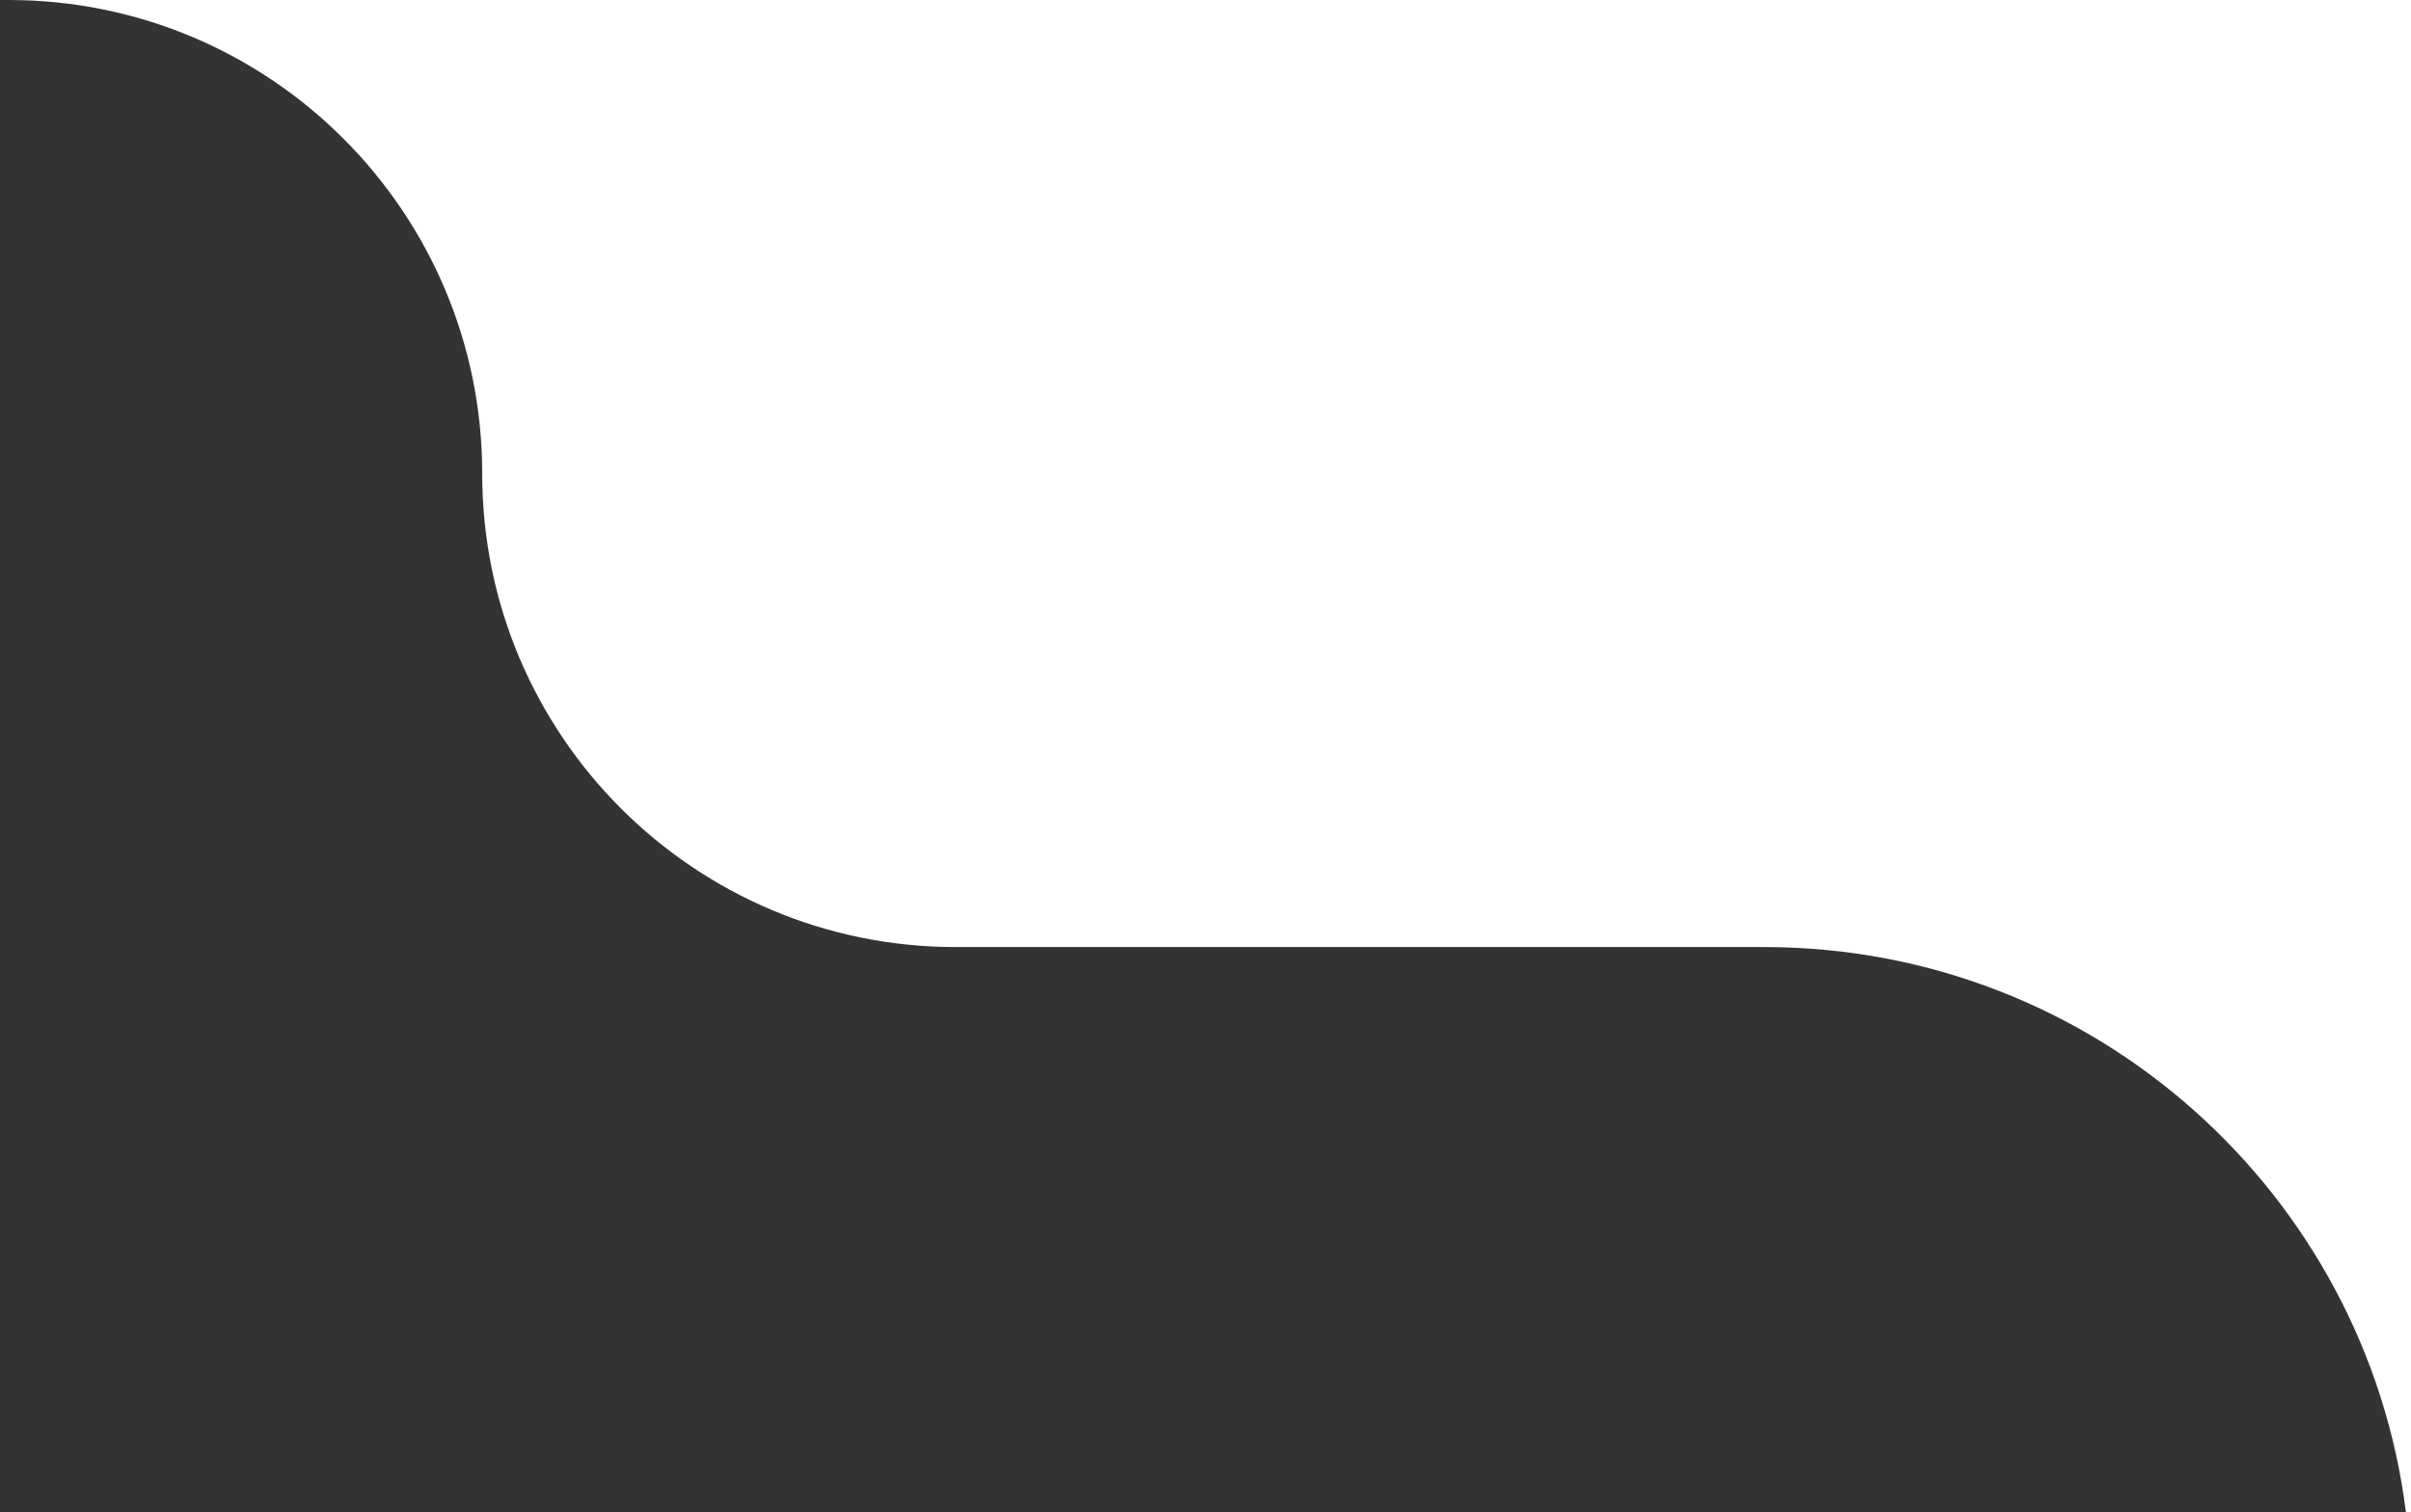
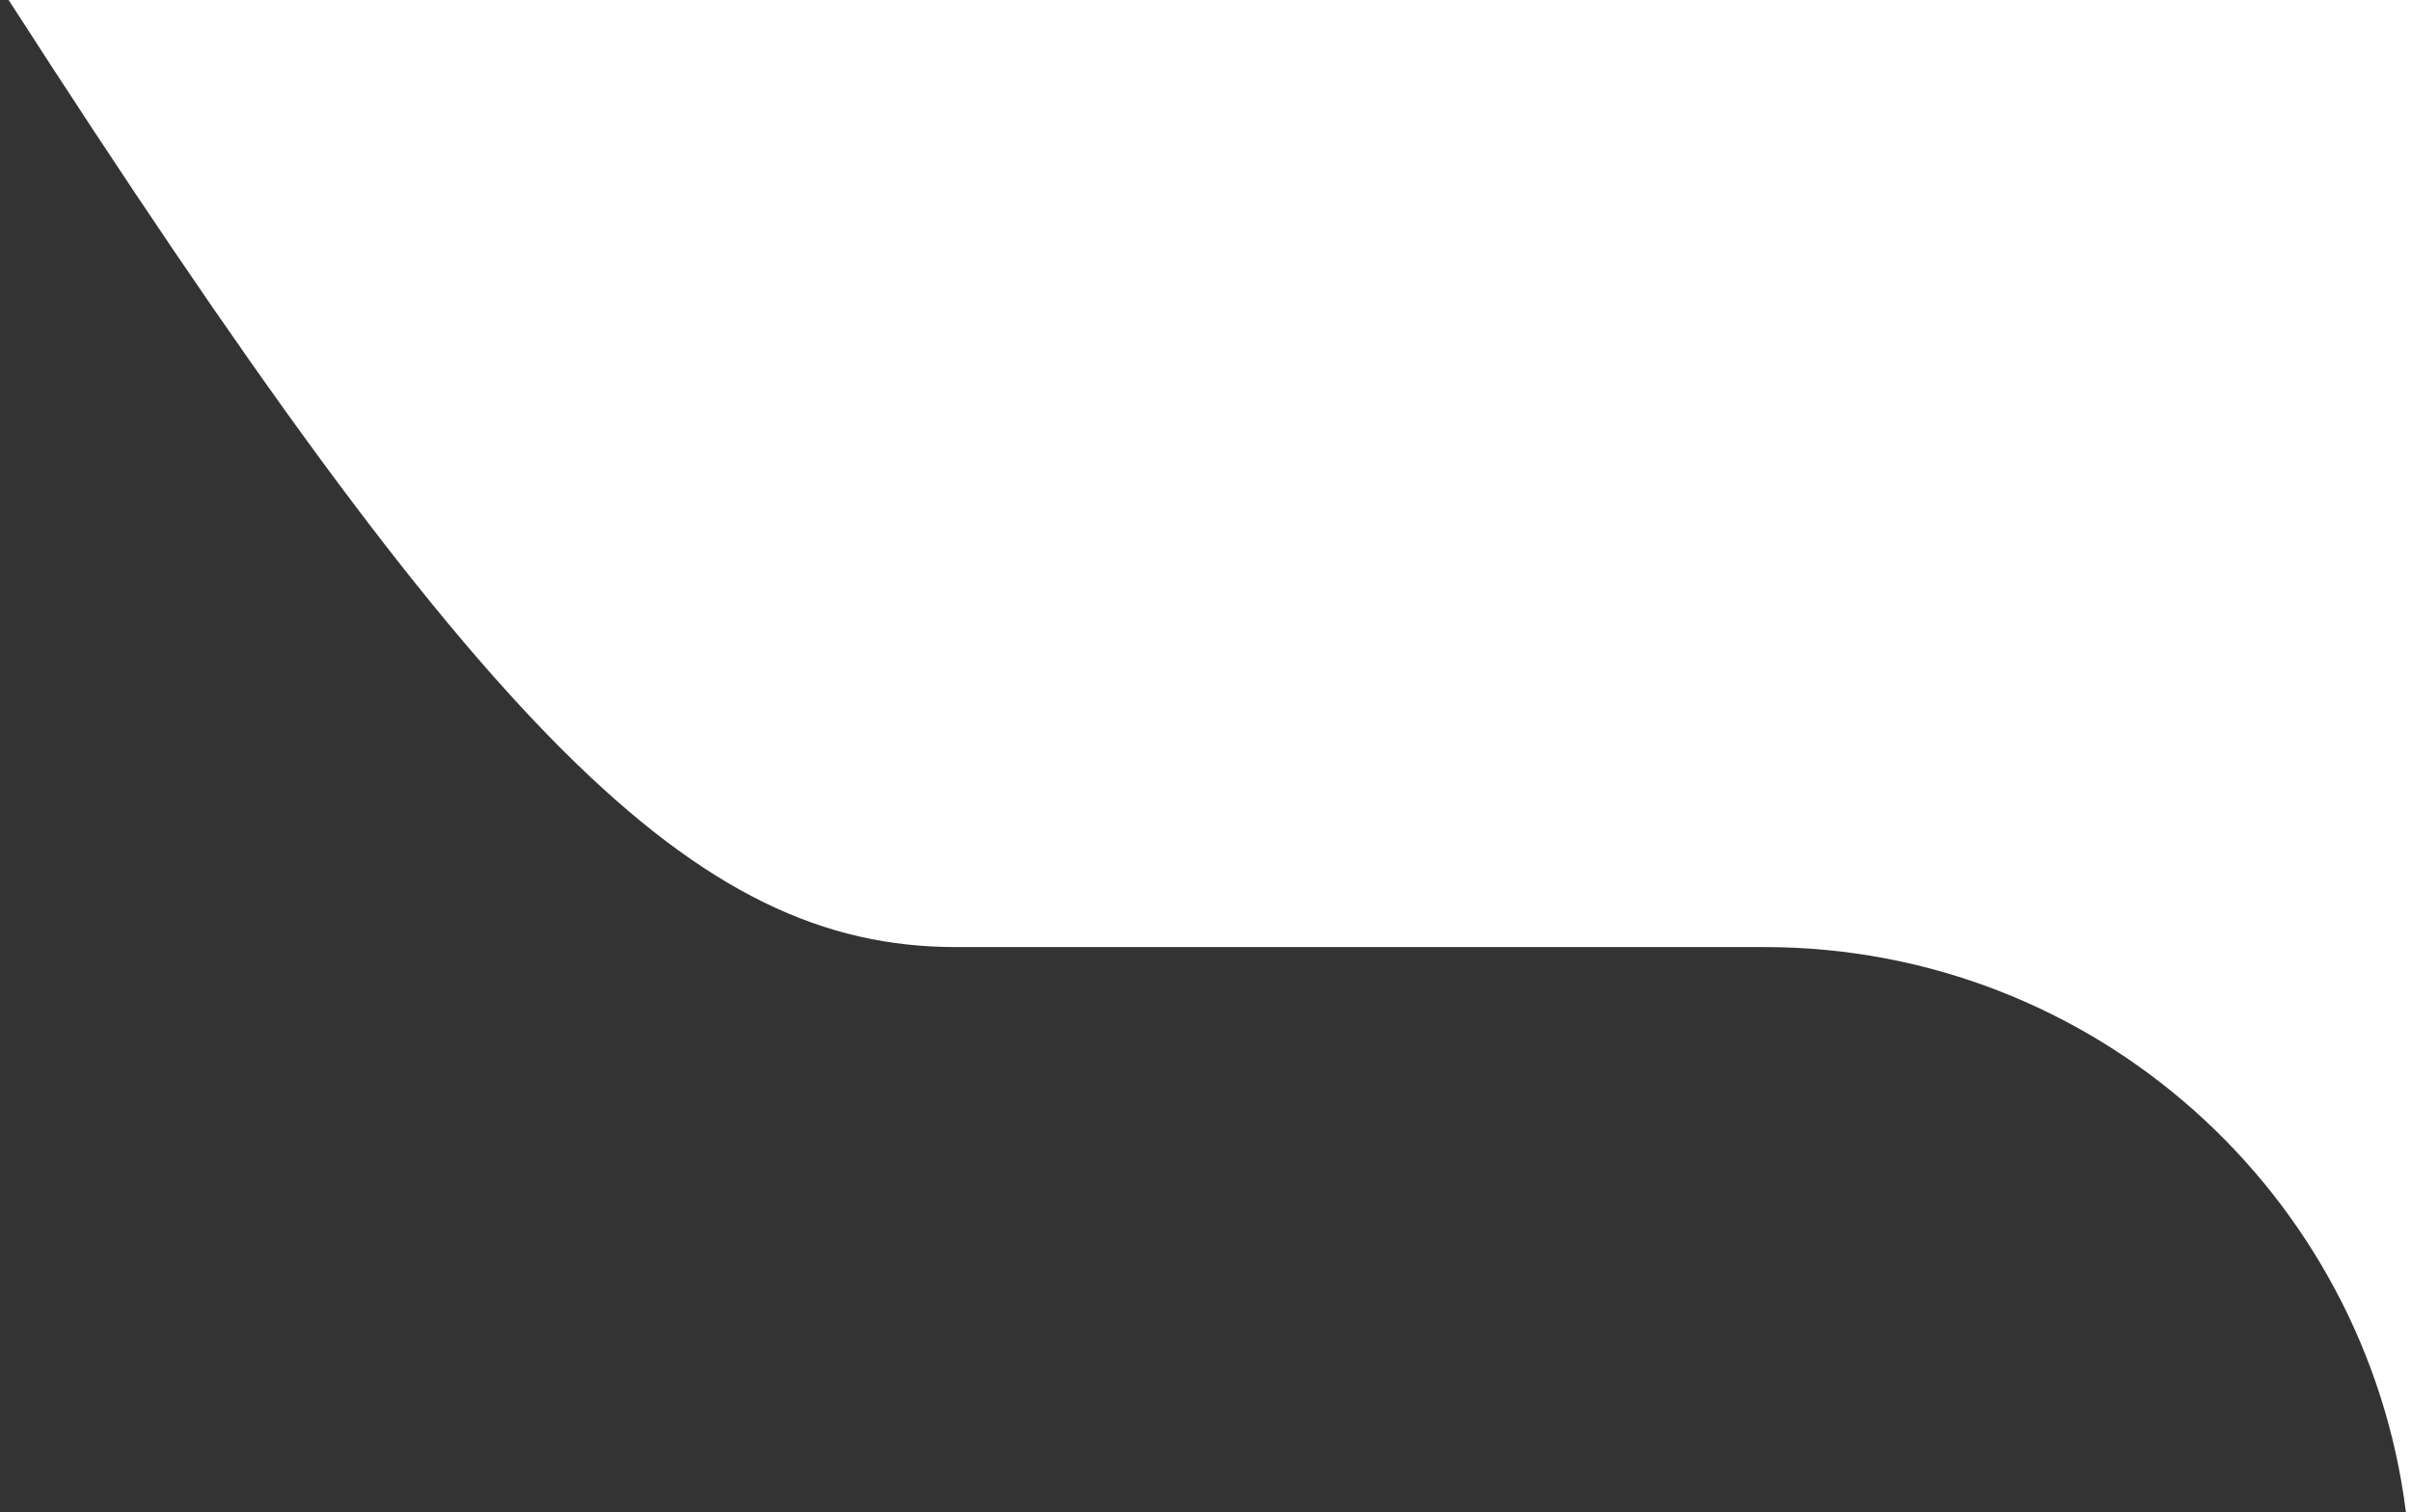
<svg xmlns="http://www.w3.org/2000/svg" width="220" height="138" viewBox="0 0 220 138" fill="none">
  <rect x="0" y="0" width="220" height="138" fill="#333333" stroke="none" />
-   <path fill-rule="evenodd" clip-rule="evenodd" d="M219.537 138H220V0H0.785C24.652 0 44 19.348 44 43.215C44 67.081 63.348 86.429 87.214 86.429H161C191.068 86.429 215.883 108.922 219.537 138Z" fill="#fff" />
+   <path fill-rule="evenodd" clip-rule="evenodd" d="M219.537 138H220V0H0.785C44 67.081 63.348 86.429 87.214 86.429H161C191.068 86.429 215.883 108.922 219.537 138Z" fill="#fff" />
</svg>